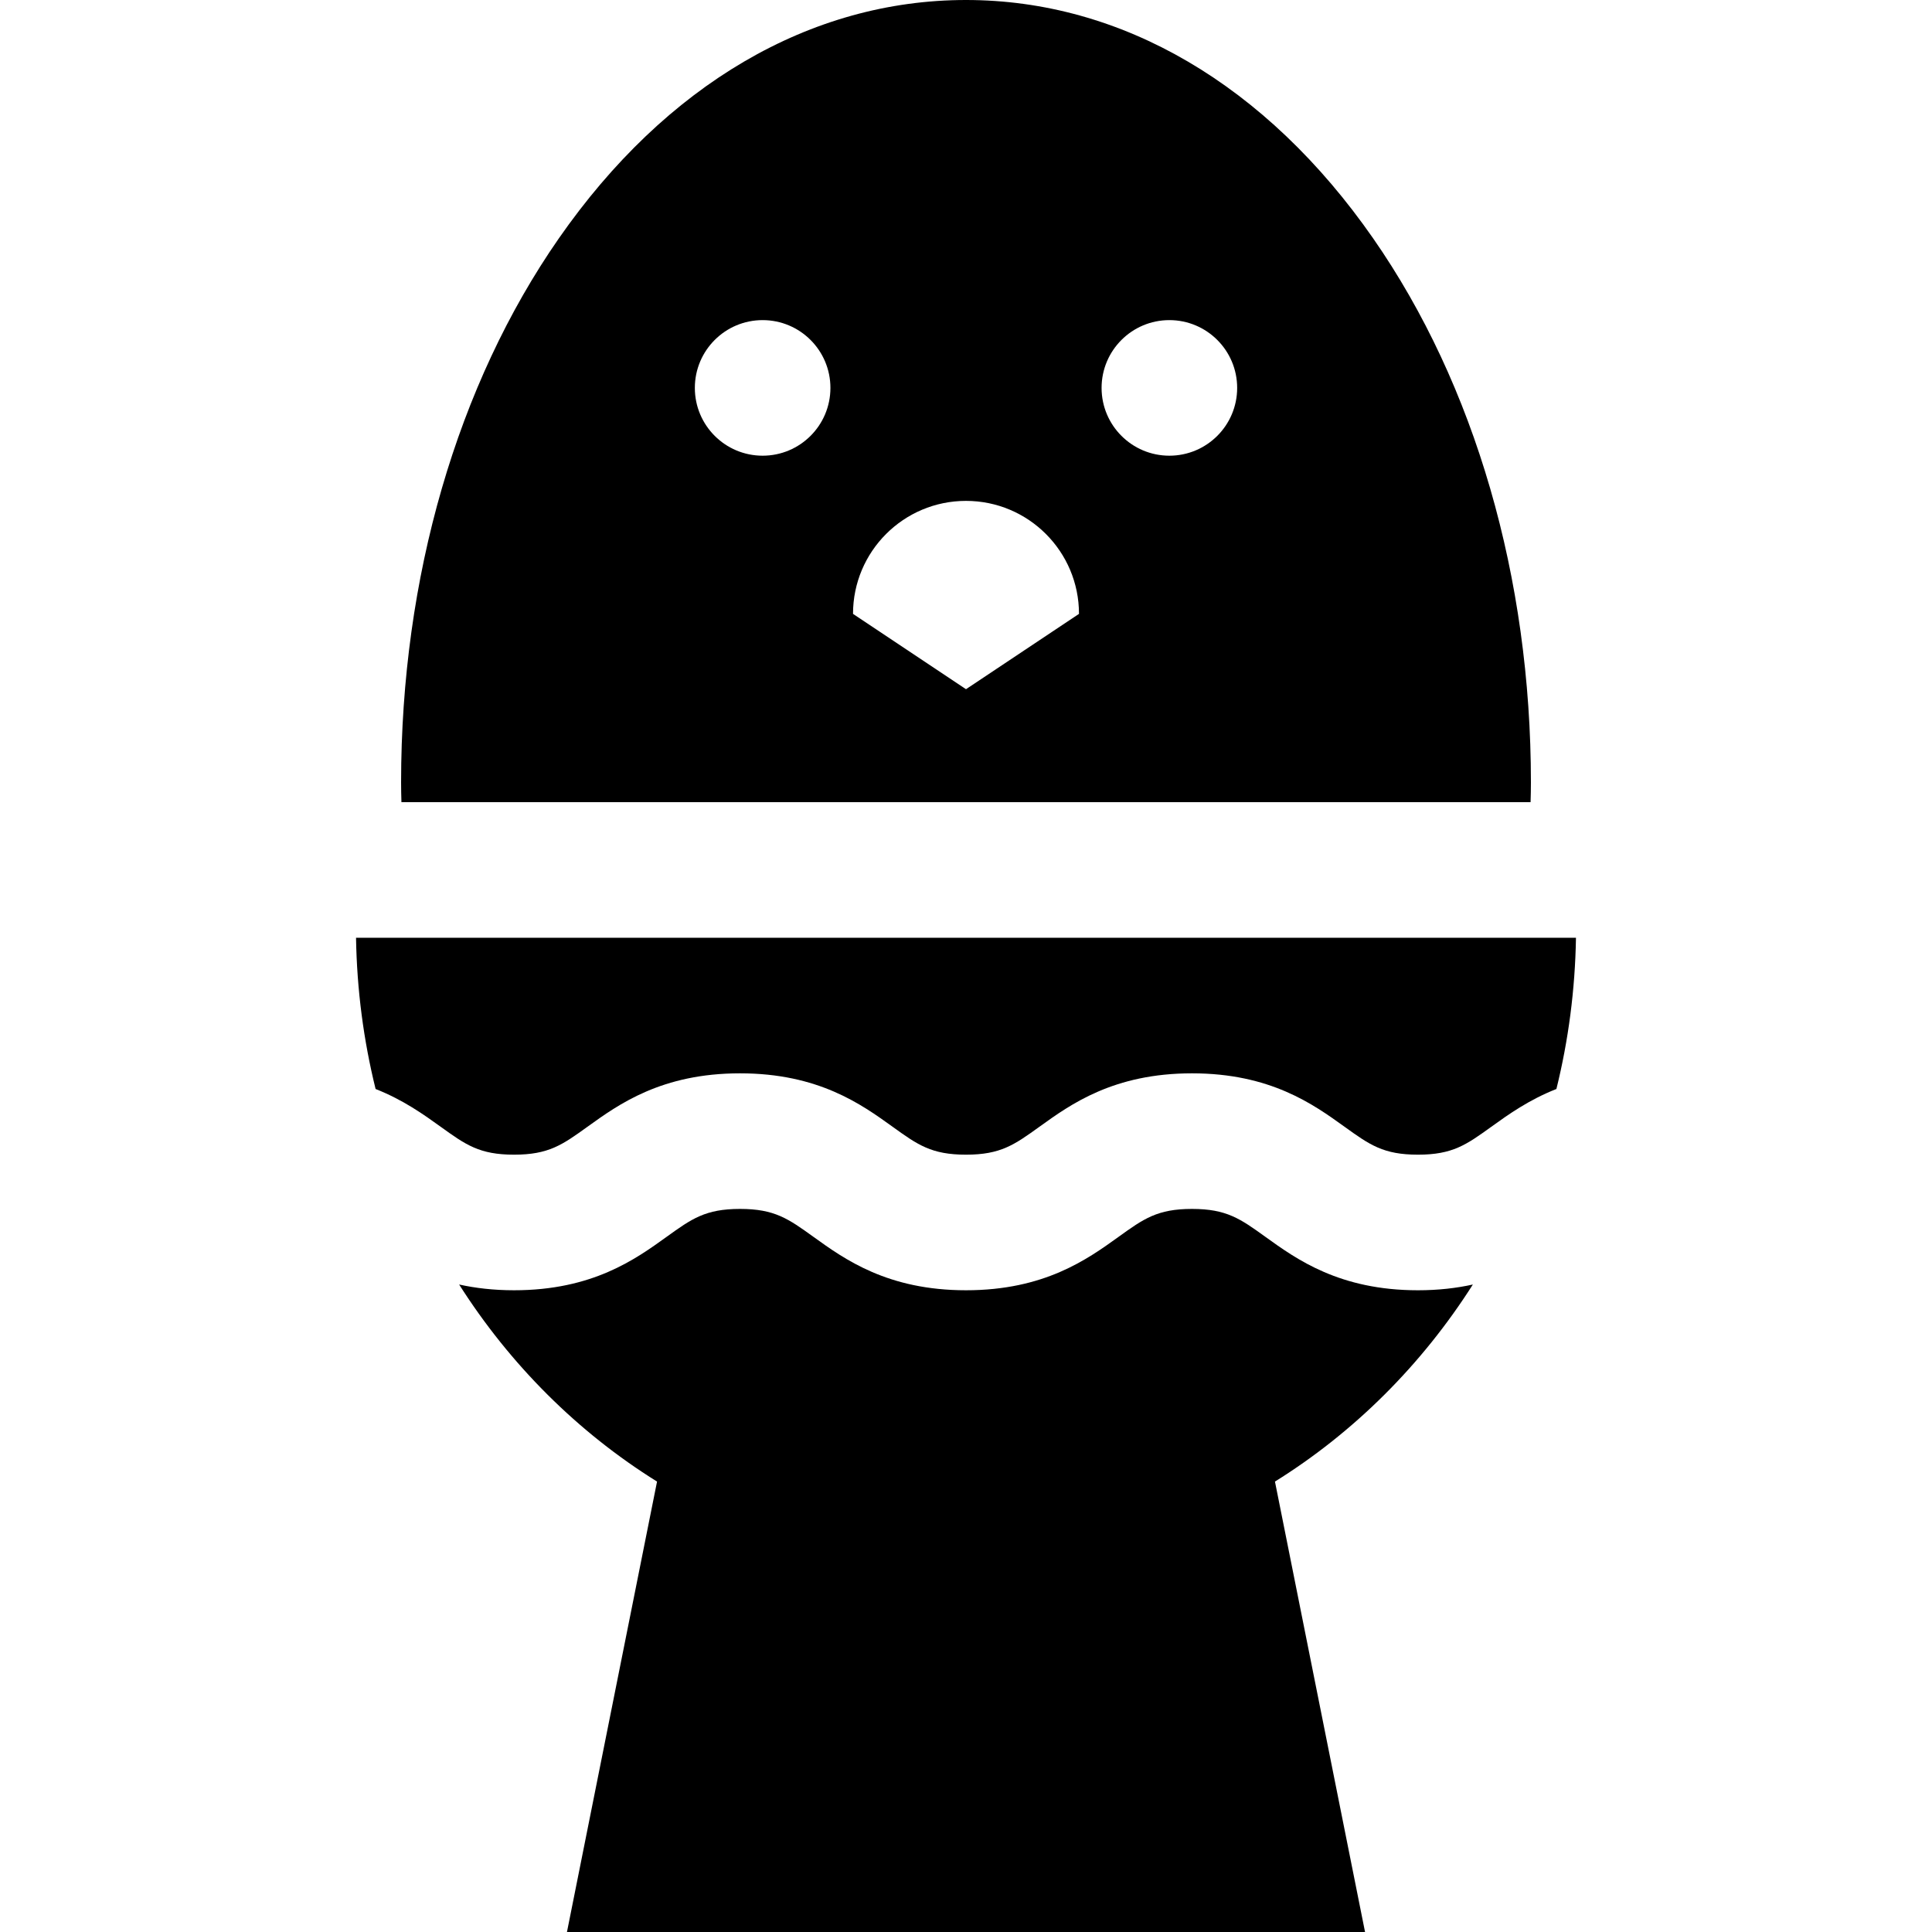
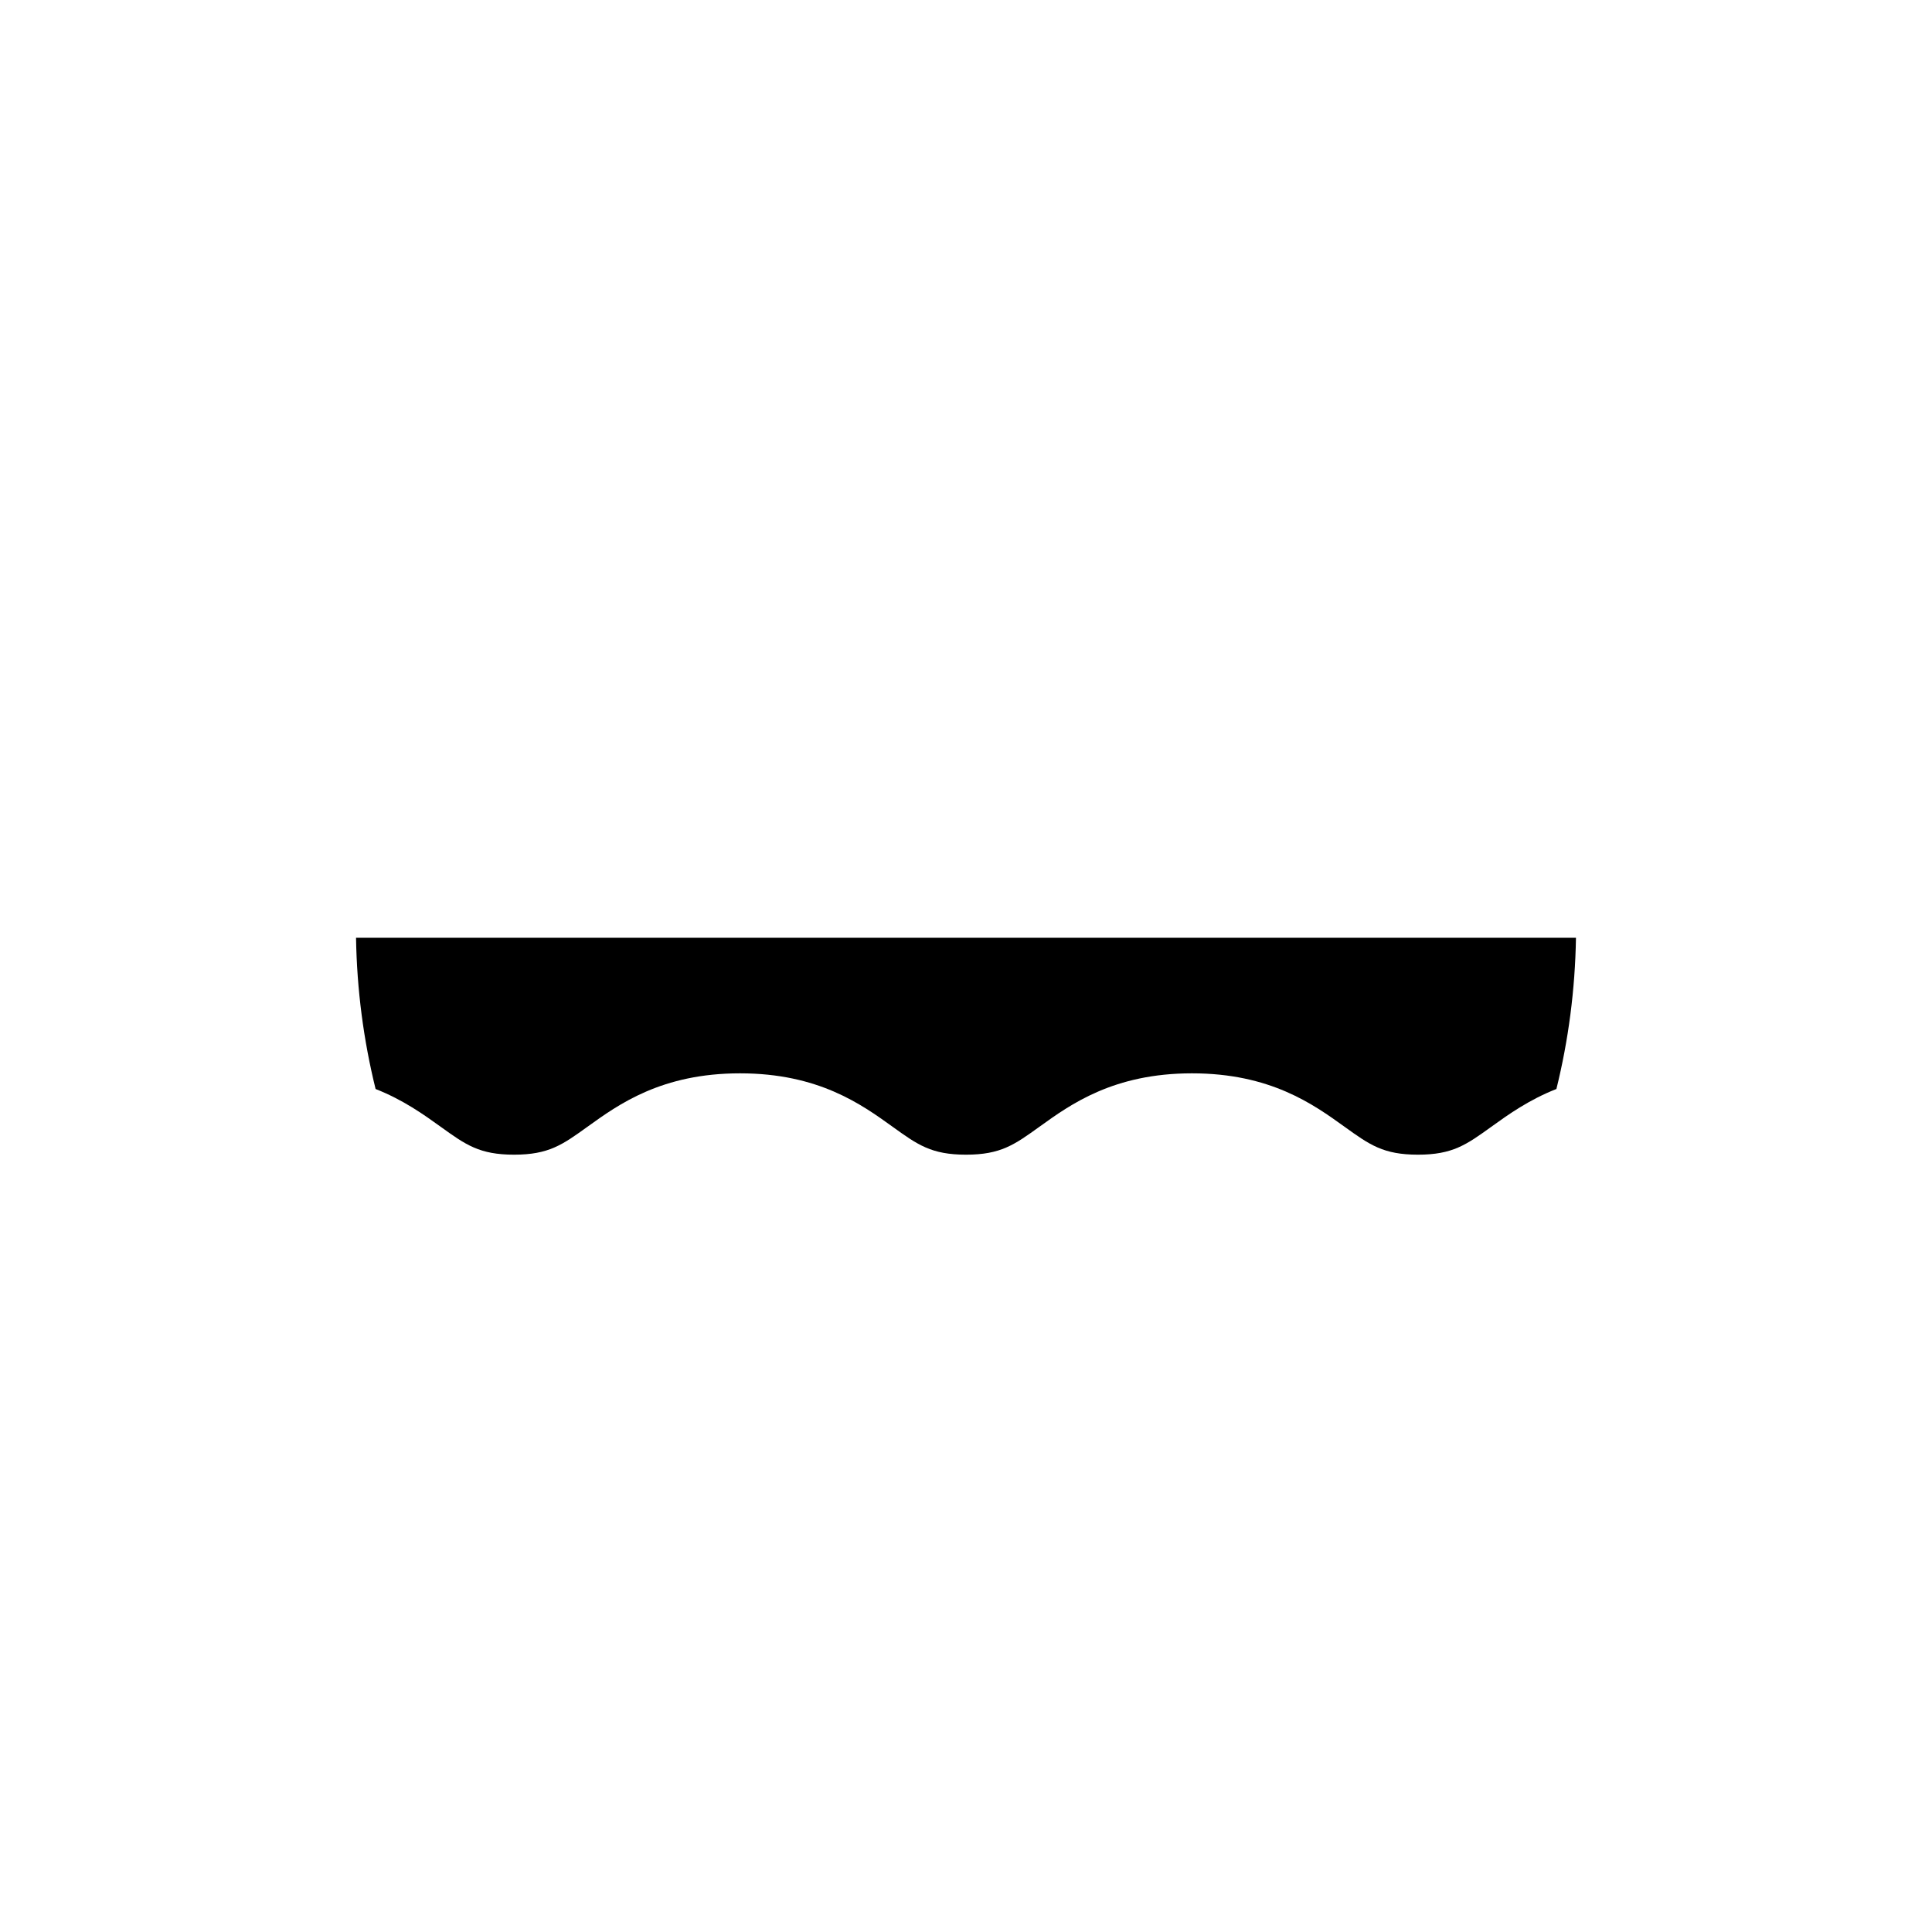
<svg xmlns="http://www.w3.org/2000/svg" fill="#000000" height="800px" width="800px" version="1.1" id="Layer_1" viewBox="0 0 512 512" xml:space="preserve">
  <g>
    <g>
-       <path d="M363.904,63.174C335.565,22.436,297.245,0,256.001,0s-79.564,22.436-107.903,63.174    c-26.958,38.752-41.804,89.952-41.804,144.171c0,1.755,0.037,3.5,0.091,5.24h299.233c0.054-1.74,0.091-3.485,0.091-5.24    C405.709,153.126,390.863,101.926,363.904,63.174z M202.106,120.764c-9.921,0-17.965-8.042-17.965-17.965    c0-9.921,8.044-17.965,17.965-17.965c9.921,0,17.965,8.043,17.965,17.965C220.071,112.721,212.028,120.764,202.106,120.764z     M256.001,182.643l-29.942-19.961c0-16.536,13.404-29.942,29.942-29.942c16.536,0,29.942,13.405,29.942,29.942L256.001,182.643z     M309.896,120.764c-9.921,0-17.965-8.042-17.965-17.965c0-9.921,8.044-17.965,17.965-17.965c9.921,0,17.965,8.043,17.965,17.965    C327.861,112.721,319.817,120.764,309.896,120.764z" />
-     </g>
+       </g>
  </g>
  <g>
    <g>
      <path d="M94.353,248.515c0.225,13.819,2.01,27.243,5.185,40.082c7.321,2.884,12.747,6.769,17.251,10.012    c6.621,4.767,10.268,7.393,19.443,7.393c9.175,0,12.822-2.625,19.443-7.393c8.302-5.978,19.673-14.165,40.438-14.165    c20.766,0,32.137,8.186,40.44,14.165c6.622,4.767,10.27,7.393,19.449,7.393c9.178,0,12.826-2.626,19.448-7.393    c8.303-5.978,19.674-14.165,40.441-14.165c20.765,0,32.134,8.187,40.437,14.165c6.621,4.767,10.268,7.393,19.442,7.393    s12.821-2.625,19.442-7.393c4.506-3.243,9.93-7.13,17.252-10.014c3.174-12.839,4.959-26.263,5.185-40.081H94.353z" />
    </g>
  </g>
  <g>
    <g>
-       <path d="M390.327,340.408c-4.282,0.947-9.087,1.526-14.558,1.526c-20.765-0.001-32.134-8.188-40.437-14.166    c-6.621-4.767-10.268-7.393-19.442-7.393c-9.179,0-12.827,2.626-19.449,7.393c-8.303,5.977-19.674,14.165-40.44,14.165    c-20.767,0-32.138-8.186-40.441-14.165c-6.622-4.767-10.27-7.393-19.448-7.393c-9.175,0-12.822,2.625-19.443,7.393    c-8.302,5.977-19.673,14.165-40.438,14.165c-5.471,0-10.275-0.578-14.558-1.525c13.535,21.279,31.484,39.173,52.45,52.224    L150.251,512h211.5l-23.874-119.368C358.843,379.581,376.793,361.686,390.327,340.408z" />
-     </g>
+       </g>
  </g>
</svg>